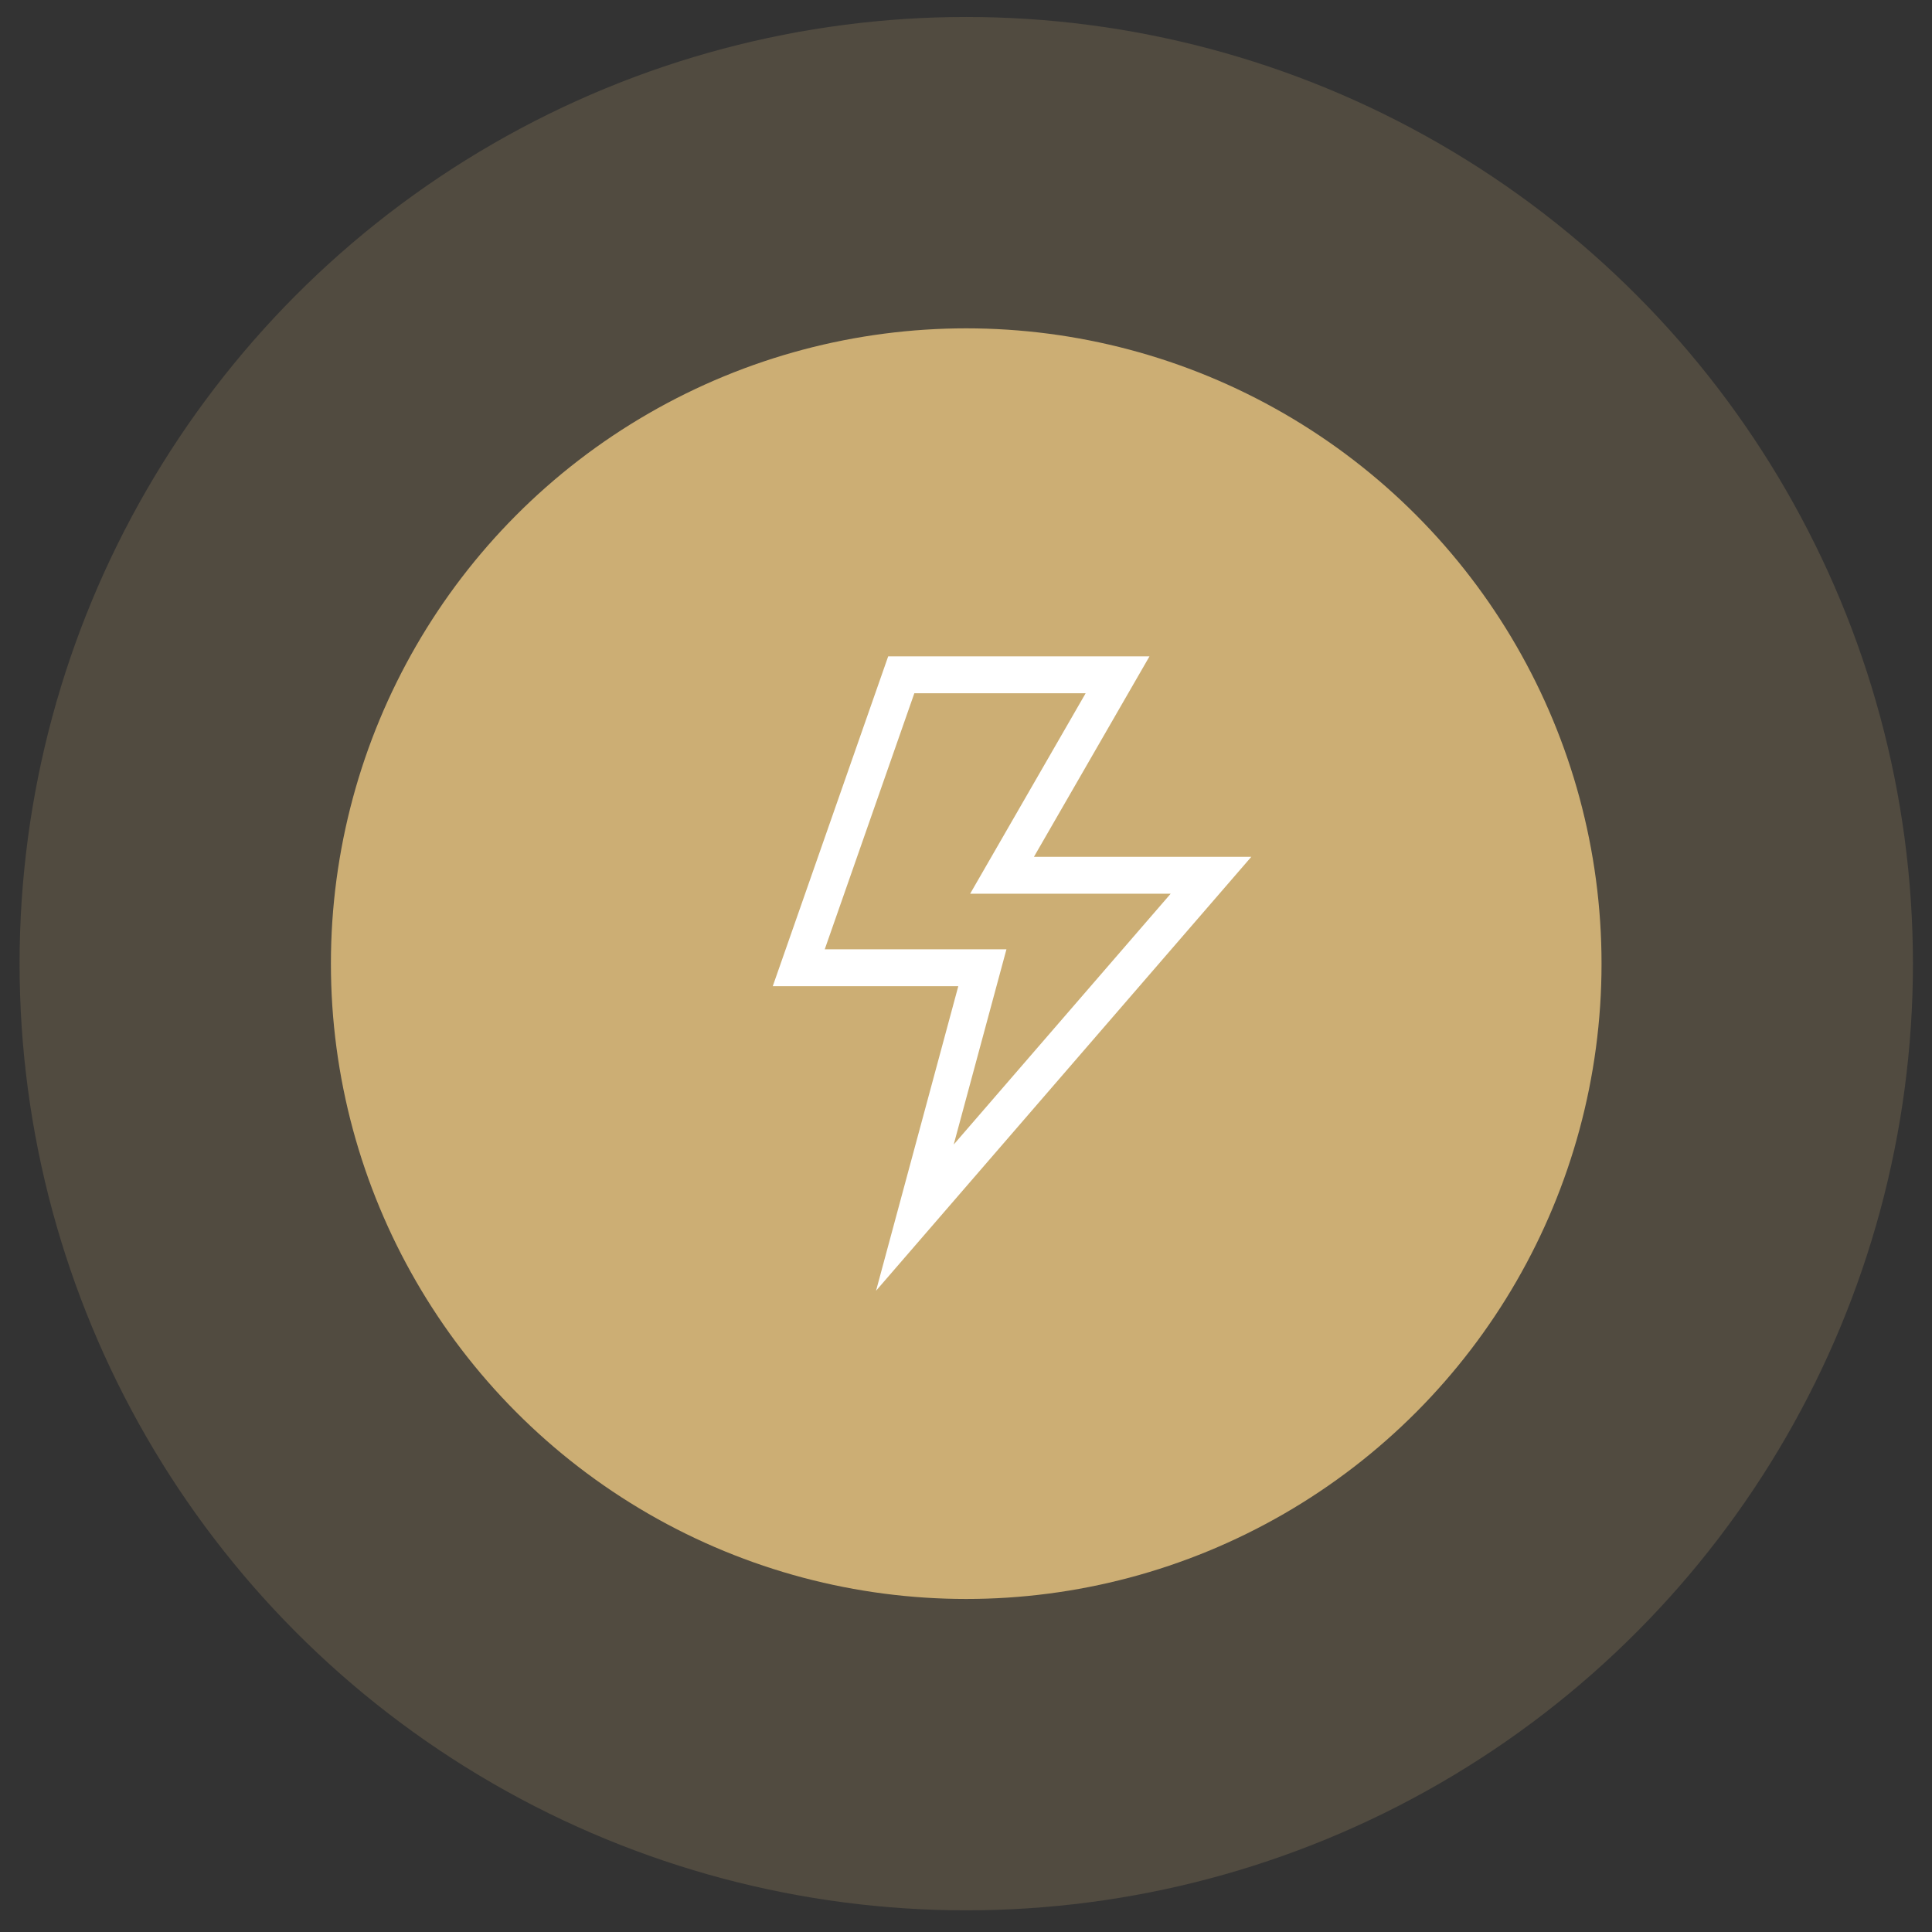
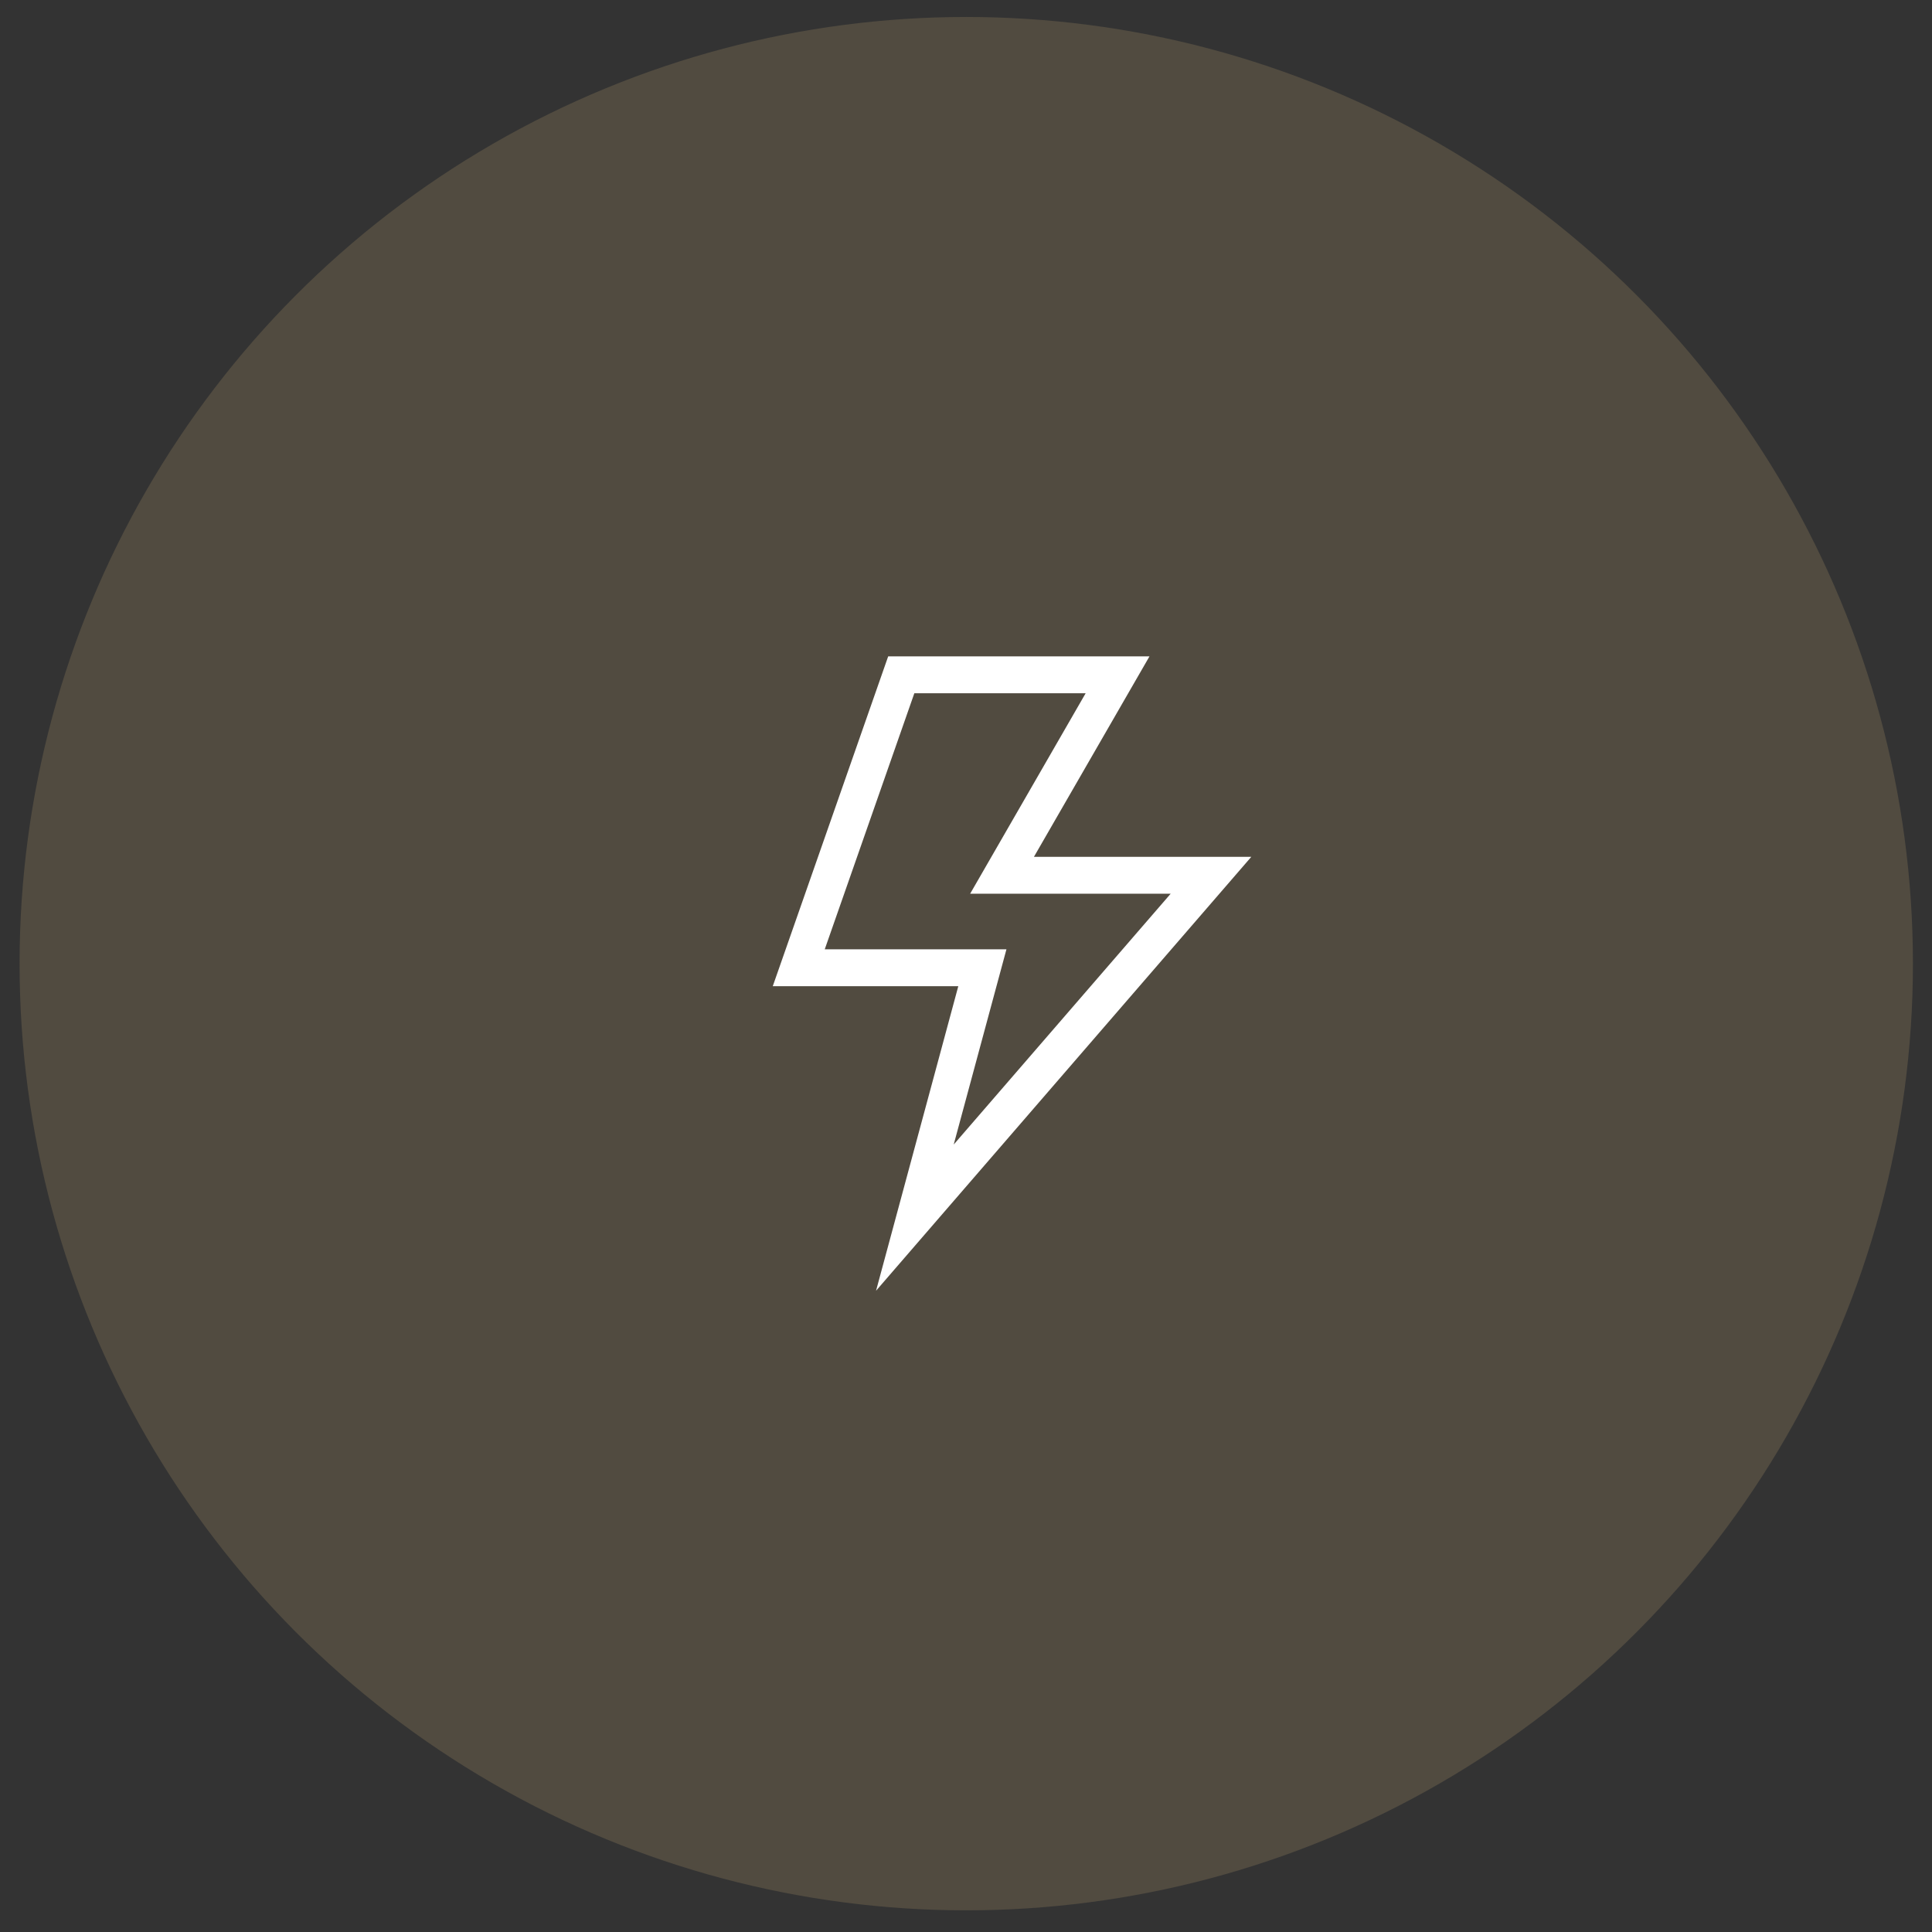
<svg xmlns="http://www.w3.org/2000/svg" width="61" height="61" viewBox="0 0 61 61" fill="none">
  <rect x="0" y="0" width="61" height="61" fill="#333333" stroke="none" />
  <circle opacity="0.2" cx="30.508" cy="30.426" r="29.89" fill="#CCAE74" />
-   <circle cx="30.507" cy="30.426" r="20.059" fill="#CCAE74" />
  <path d="M39.508 27.053H32.645L36.293 20.724H28.043L24.399 31.137H30.257L27.66 40.753L39.508 27.053ZM26.04 29.973L28.869 21.888H34.278L30.631 28.218H36.962L30.112 36.137L31.777 29.973H26.04Z" fill="white" />
</svg>